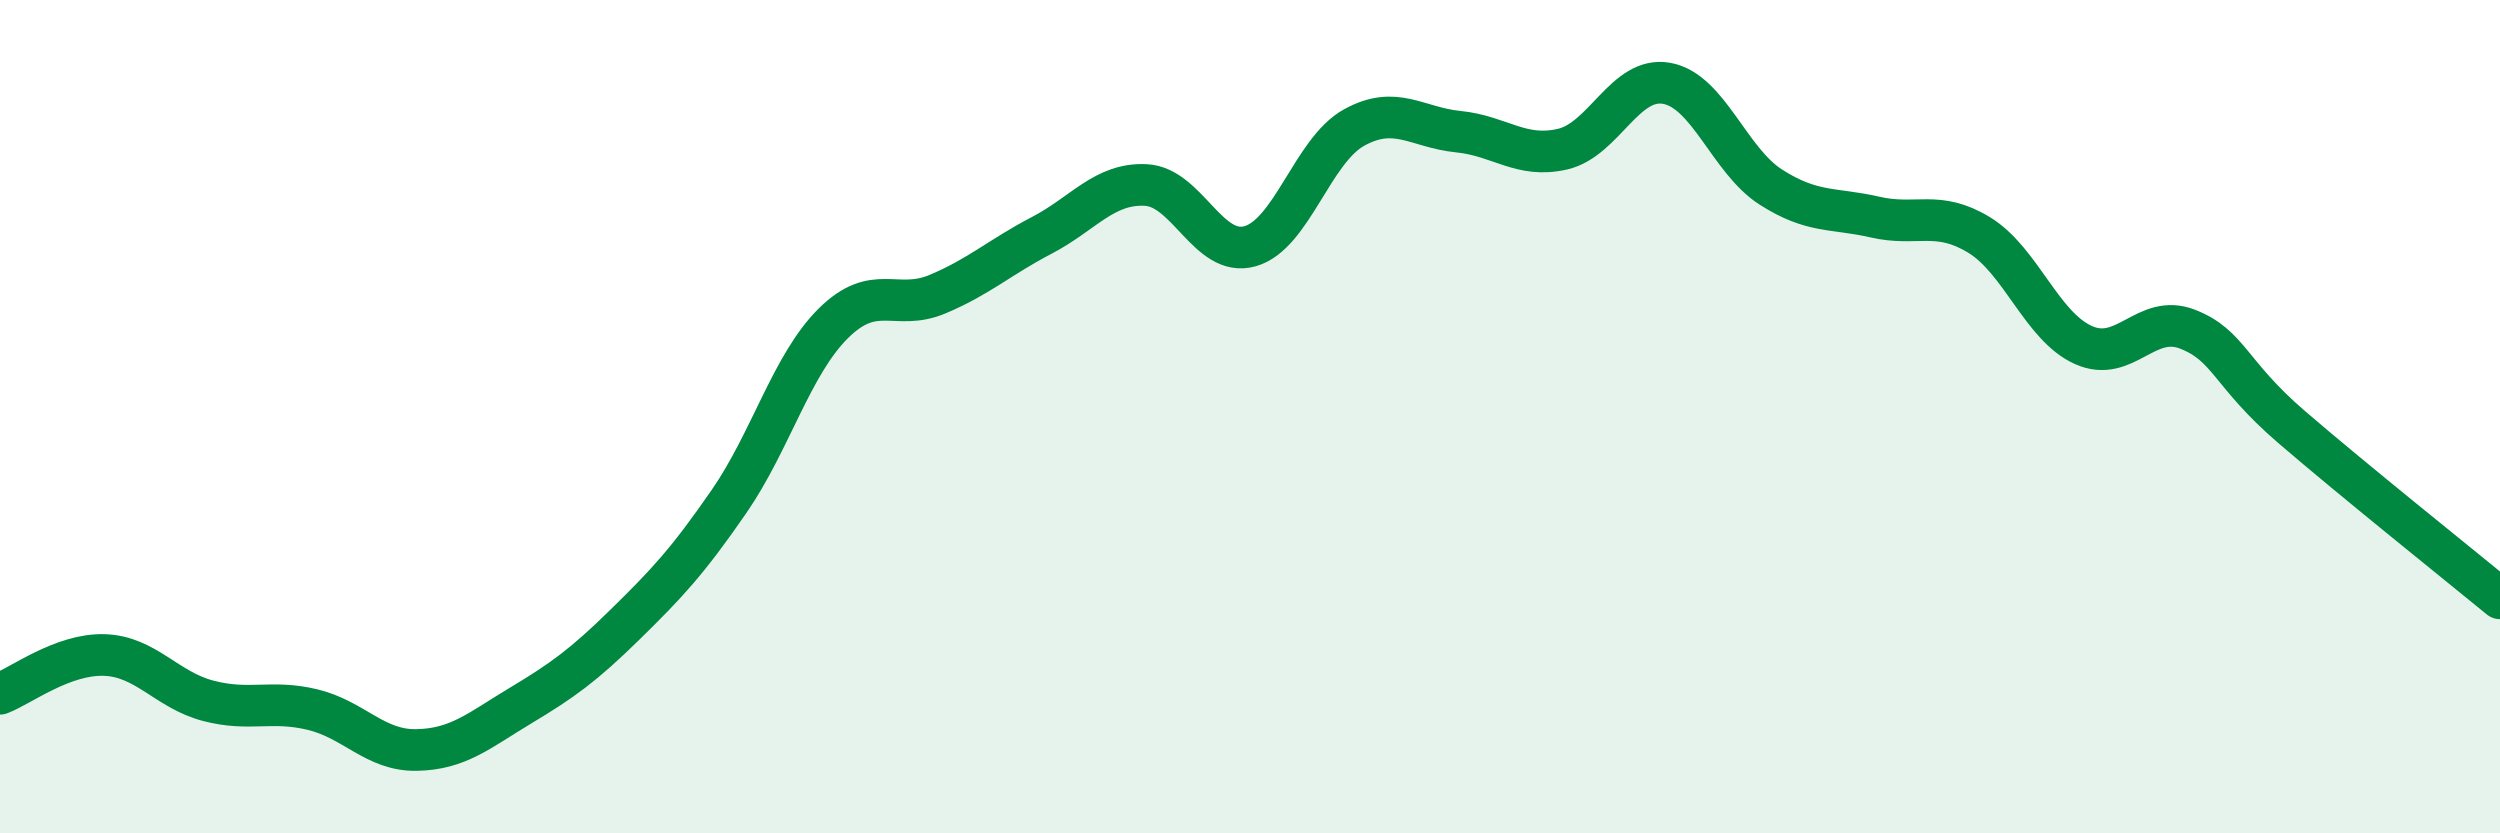
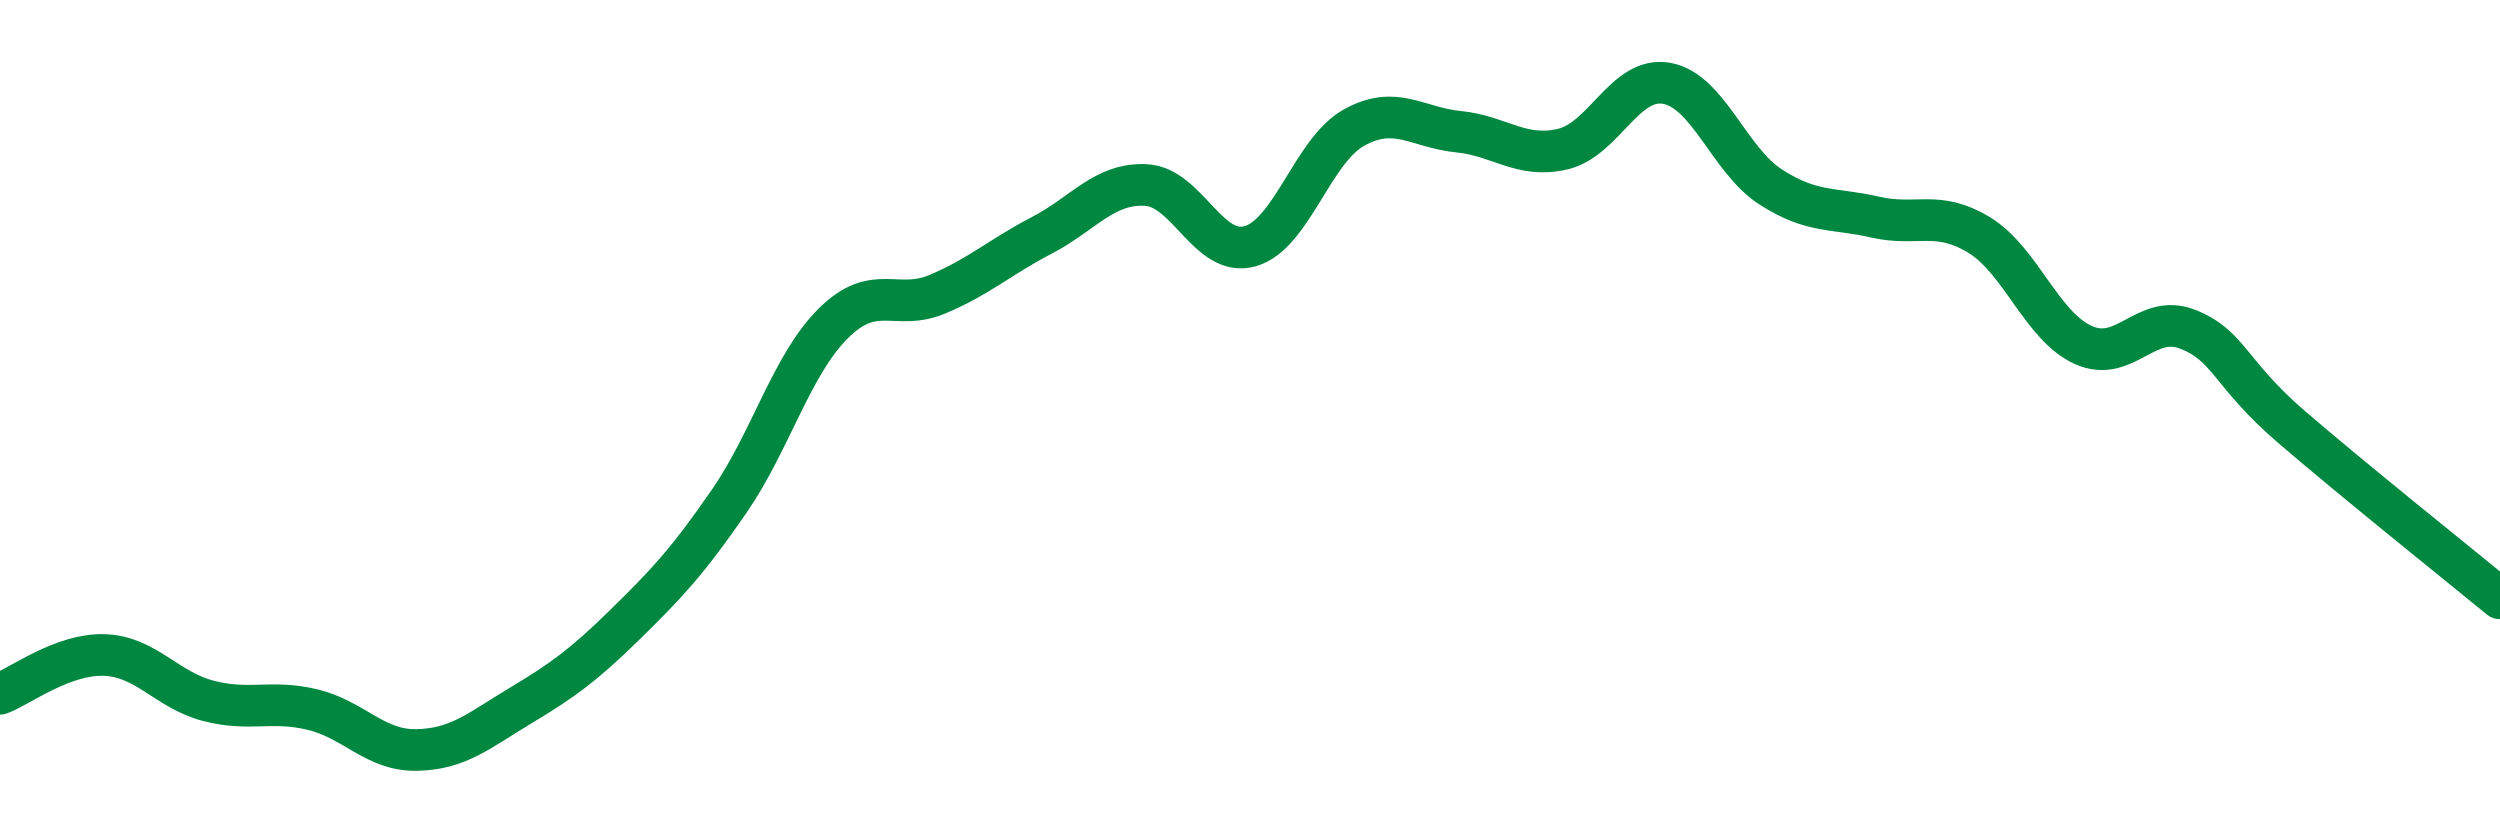
<svg xmlns="http://www.w3.org/2000/svg" width="60" height="20" viewBox="0 0 60 20">
-   <path d="M 0,16.65 C 0.5,16.46 1.5,15.69 2.5,15.72 C 3.5,15.75 4,16.56 5,16.82 C 6,17.08 6.5,16.79 7.5,17.03 C 8.5,17.27 9,18.02 10,18 C 11,17.98 11.5,17.53 12.5,16.93 C 13.5,16.33 14,15.97 15,14.99 C 16,14.01 16.5,13.48 17.5,12.03 C 18.5,10.58 19,8.75 20,7.76 C 21,6.77 21.5,7.48 22.5,7.06 C 23.5,6.64 24,6.17 25,5.65 C 26,5.13 26.5,4.39 27.5,4.44 C 28.5,4.49 29,6.19 30,5.91 C 31,5.63 31.5,3.61 32.5,3.06 C 33.5,2.51 34,3.06 35,3.16 C 36,3.26 36.5,3.81 37.5,3.58 C 38.5,3.35 39,1.82 40,2 C 41,2.18 41.5,3.85 42.5,4.49 C 43.5,5.13 44,4.98 45,5.21 C 46,5.44 46.5,5.03 47.5,5.64 C 48.5,6.25 49,7.83 50,8.28 C 51,8.73 51.5,7.51 52.5,7.9 C 53.5,8.29 53.5,8.96 55,10.25 C 56.5,11.54 59,13.54 60,14.36L60 20L0 20Z" fill="#008740" opacity="0.1" stroke-linecap="round" stroke-linejoin="round" />
  <path d="M 0,16.65 C 0.5,16.46 1.5,15.69 2.5,15.72 C 3.5,15.75 4,16.56 5,16.82 C 6,17.08 6.5,16.79 7.5,17.03 C 8.5,17.27 9,18.02 10,18 C 11,17.98 11.5,17.53 12.5,16.93 C 13.5,16.33 14,15.97 15,14.99 C 16,14.01 16.5,13.48 17.5,12.03 C 18.5,10.58 19,8.75 20,7.76 C 21,6.77 21.5,7.48 22.5,7.06 C 23.5,6.64 24,6.17 25,5.65 C 26,5.13 26.5,4.39 27.5,4.44 C 28.5,4.49 29,6.19 30,5.91 C 31,5.63 31.5,3.61 32.5,3.06 C 33.5,2.51 34,3.06 35,3.16 C 36,3.26 36.5,3.81 37.5,3.58 C 38.5,3.35 39,1.82 40,2 C 41,2.18 41.5,3.85 42.5,4.49 C 43.5,5.13 44,4.98 45,5.21 C 46,5.44 46.5,5.03 47.5,5.64 C 48.5,6.25 49,7.83 50,8.28 C 51,8.73 51.5,7.51 52.5,7.9 C 53.5,8.29 53.5,8.96 55,10.25 C 56.5,11.54 59,13.54 60,14.36" stroke="#008740" stroke-width="1" fill="none" stroke-linecap="round" stroke-linejoin="round" />
</svg>